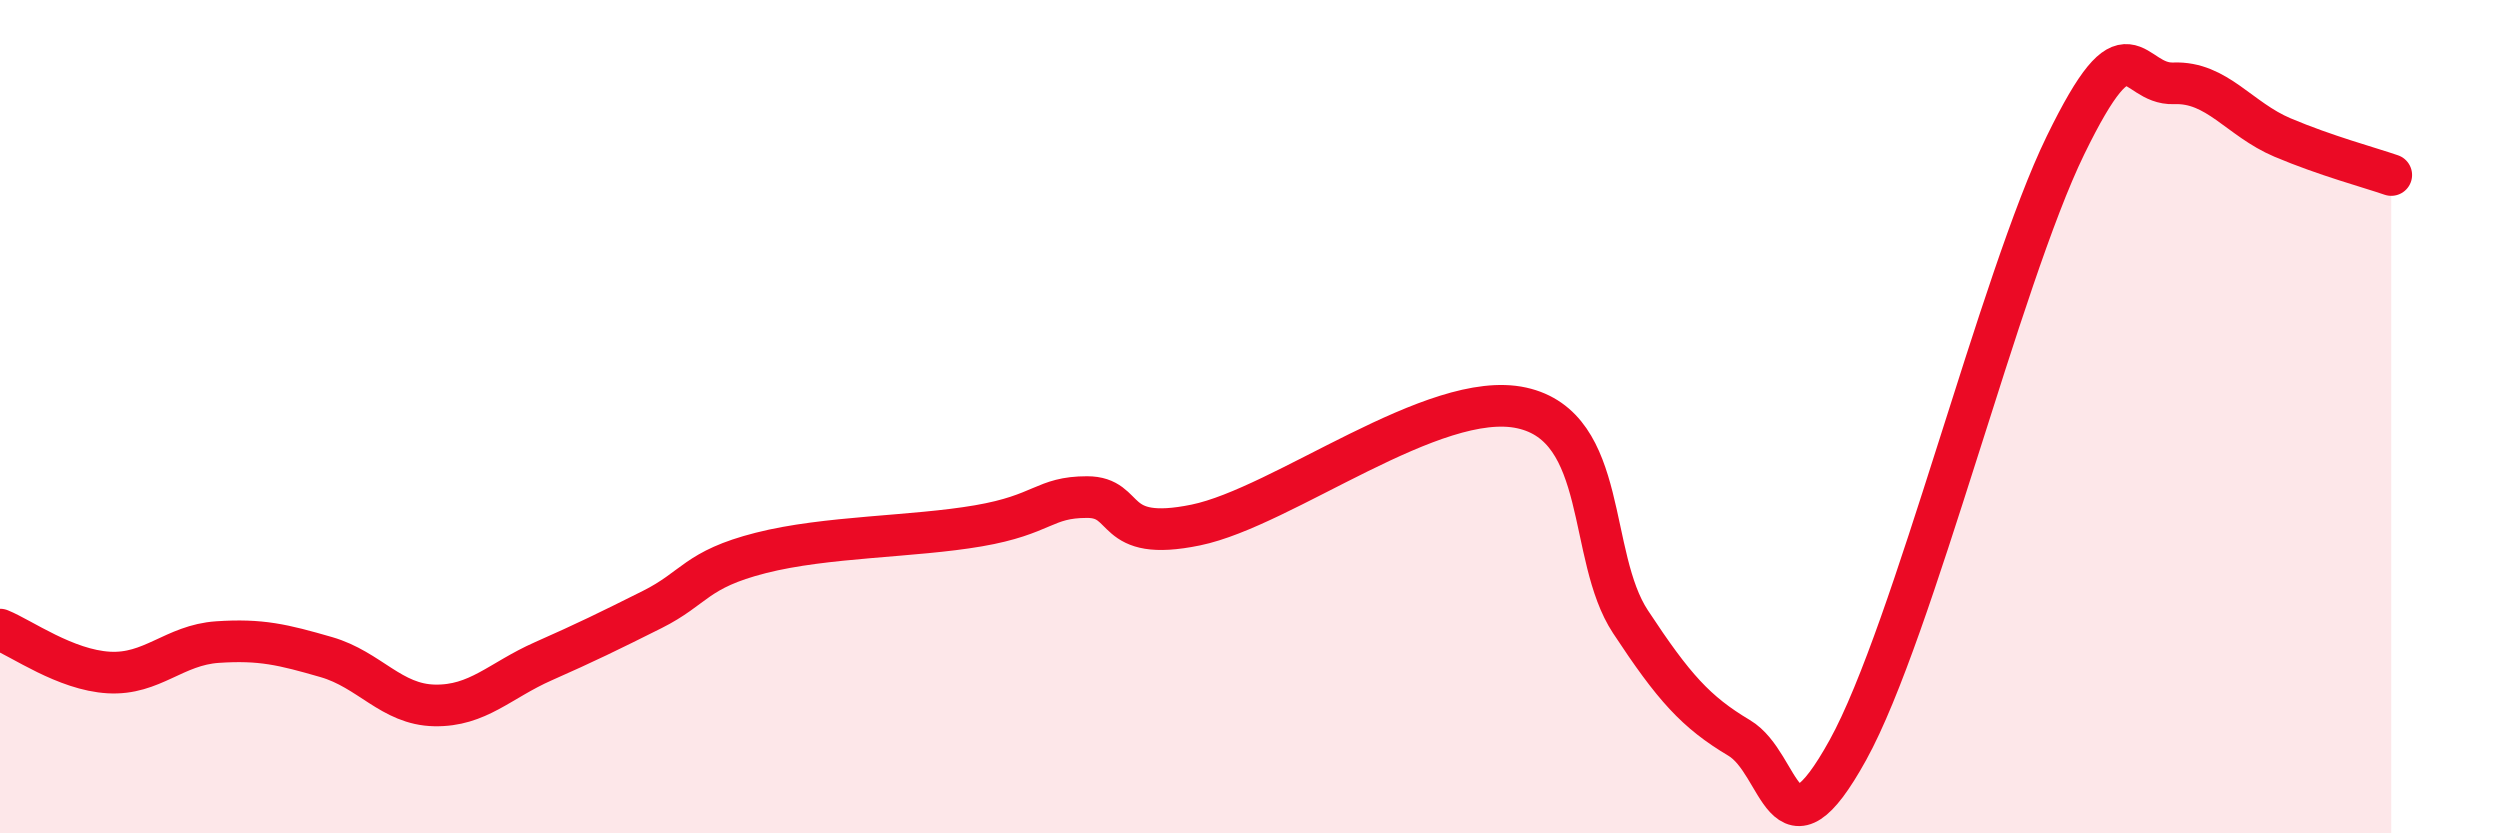
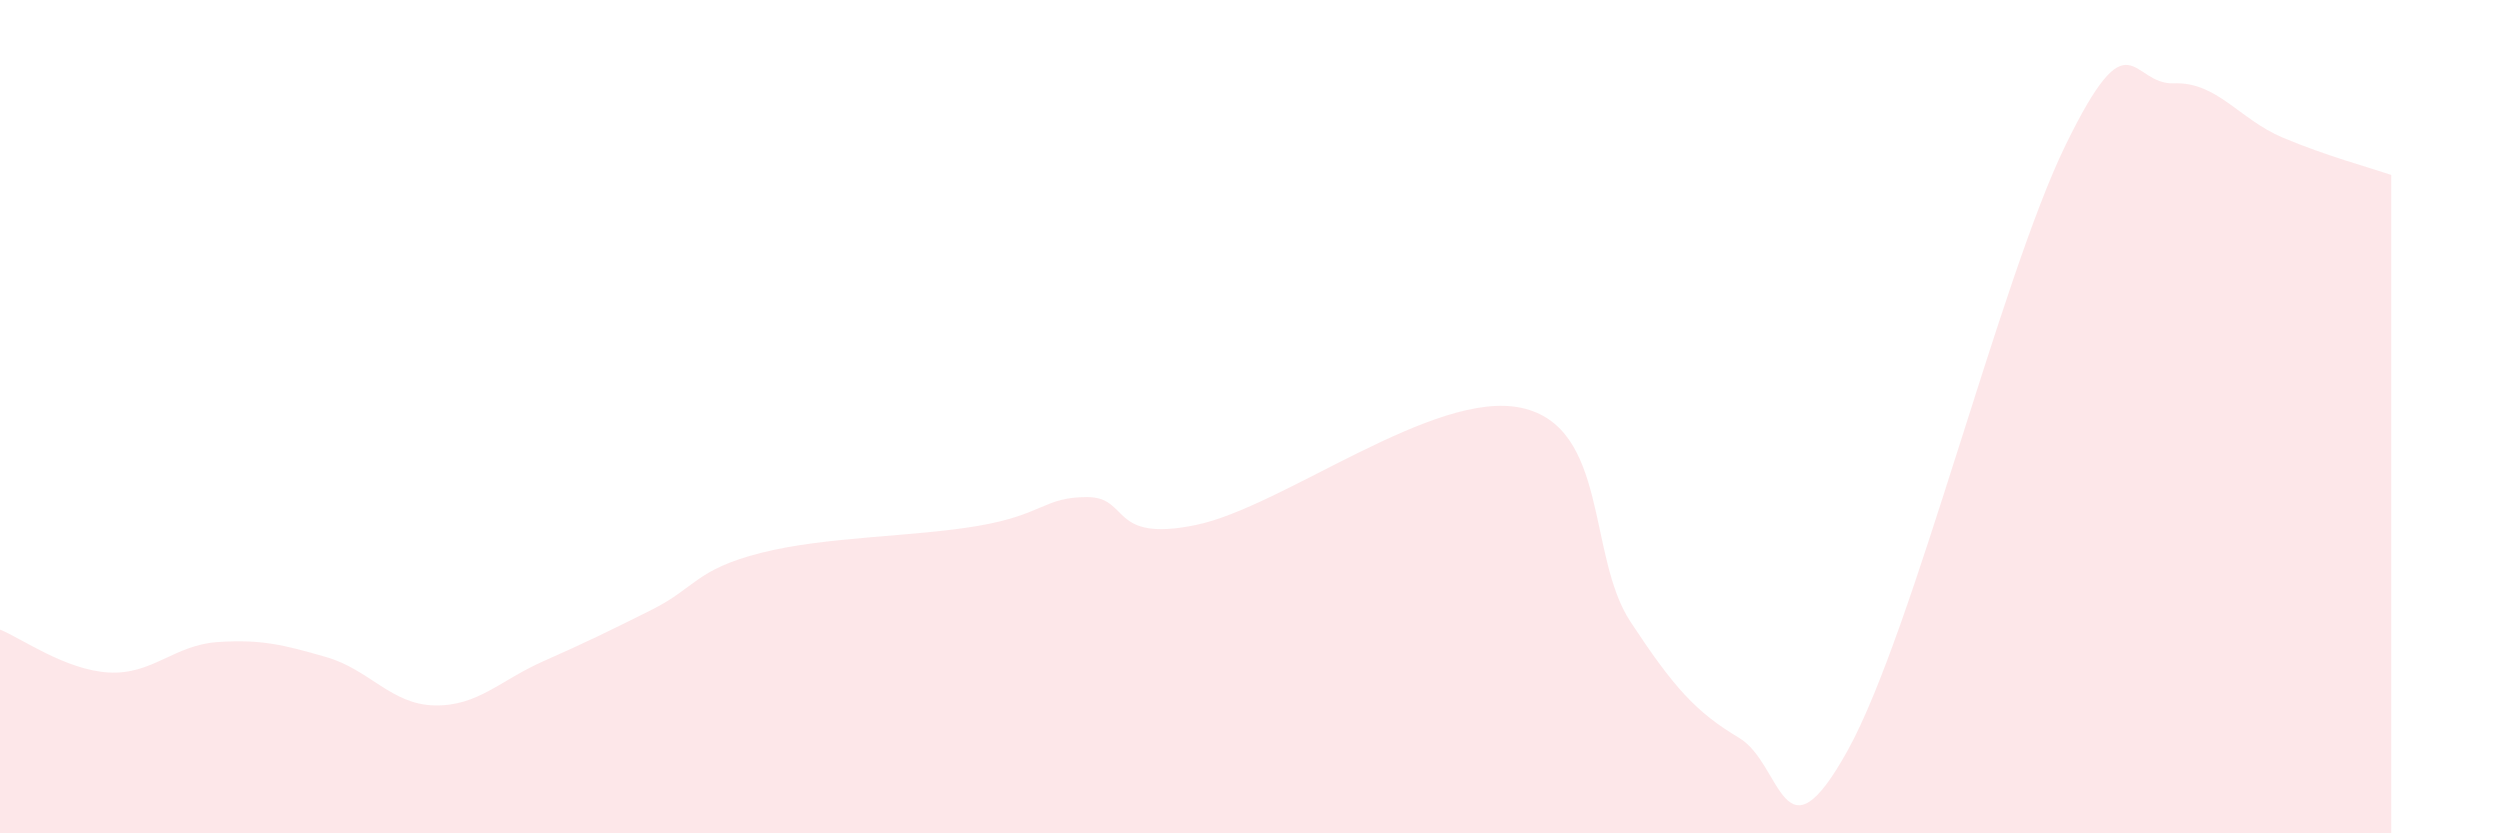
<svg xmlns="http://www.w3.org/2000/svg" width="60" height="20" viewBox="0 0 60 20">
  <path d="M 0,15.11 C 0.52,15.32 1.57,16.08 2.61,16.14 C 3.65,16.2 4.18,15.48 5.22,15.41 C 6.26,15.34 6.79,15.47 7.83,15.77 C 8.87,16.07 9.39,16.91 10.43,16.93 C 11.47,16.95 12,16.33 13.04,15.87 C 14.08,15.41 14.61,15.15 15.65,14.63 C 16.69,14.11 16.69,13.67 18.26,13.27 C 19.83,12.87 21.91,12.89 23.48,12.62 C 25.05,12.35 25.05,11.93 26.09,11.93 C 27.13,11.93 26.61,13.03 28.7,12.6 C 30.79,12.17 34.43,9.33 36.52,9.79 C 38.61,10.25 38.09,13.34 39.13,14.92 C 40.17,16.5 40.7,17.09 41.74,17.71 C 42.78,18.33 42.78,20.84 44.35,18 C 45.92,15.16 48.01,6.69 49.57,3.49 C 51.13,0.29 51.13,2.04 52.17,2 C 53.21,1.96 53.74,2.86 54.78,3.3 C 55.82,3.74 56.87,4.02 57.39,4.2L57.39 20L0 20Z" fill="#EB0A25" opacity="0.1" stroke-linecap="round" stroke-linejoin="round" />
-   <path d="M 0,15.11 C 0.52,15.32 1.57,16.08 2.61,16.14 C 3.65,16.2 4.18,15.48 5.22,15.41 C 6.26,15.34 6.79,15.47 7.83,15.77 C 8.87,16.07 9.39,16.91 10.43,16.93 C 11.47,16.95 12,16.33 13.04,15.87 C 14.08,15.41 14.61,15.15 15.65,14.63 C 16.69,14.11 16.69,13.67 18.26,13.27 C 19.83,12.87 21.91,12.89 23.48,12.62 C 25.05,12.35 25.05,11.93 26.09,11.93 C 27.13,11.93 26.61,13.03 28.7,12.6 C 30.79,12.17 34.43,9.33 36.52,9.79 C 38.61,10.25 38.09,13.34 39.13,14.92 C 40.17,16.5 40.7,17.09 41.74,17.71 C 42.78,18.33 42.78,20.84 44.35,18 C 45.92,15.16 48.01,6.69 49.57,3.49 C 51.13,0.29 51.13,2.04 52.17,2 C 53.21,1.96 53.74,2.86 54.78,3.3 C 55.82,3.74 56.87,4.02 57.39,4.2" stroke="#EB0A25" stroke-width="1" fill="none" stroke-linecap="round" stroke-linejoin="round" />
</svg>